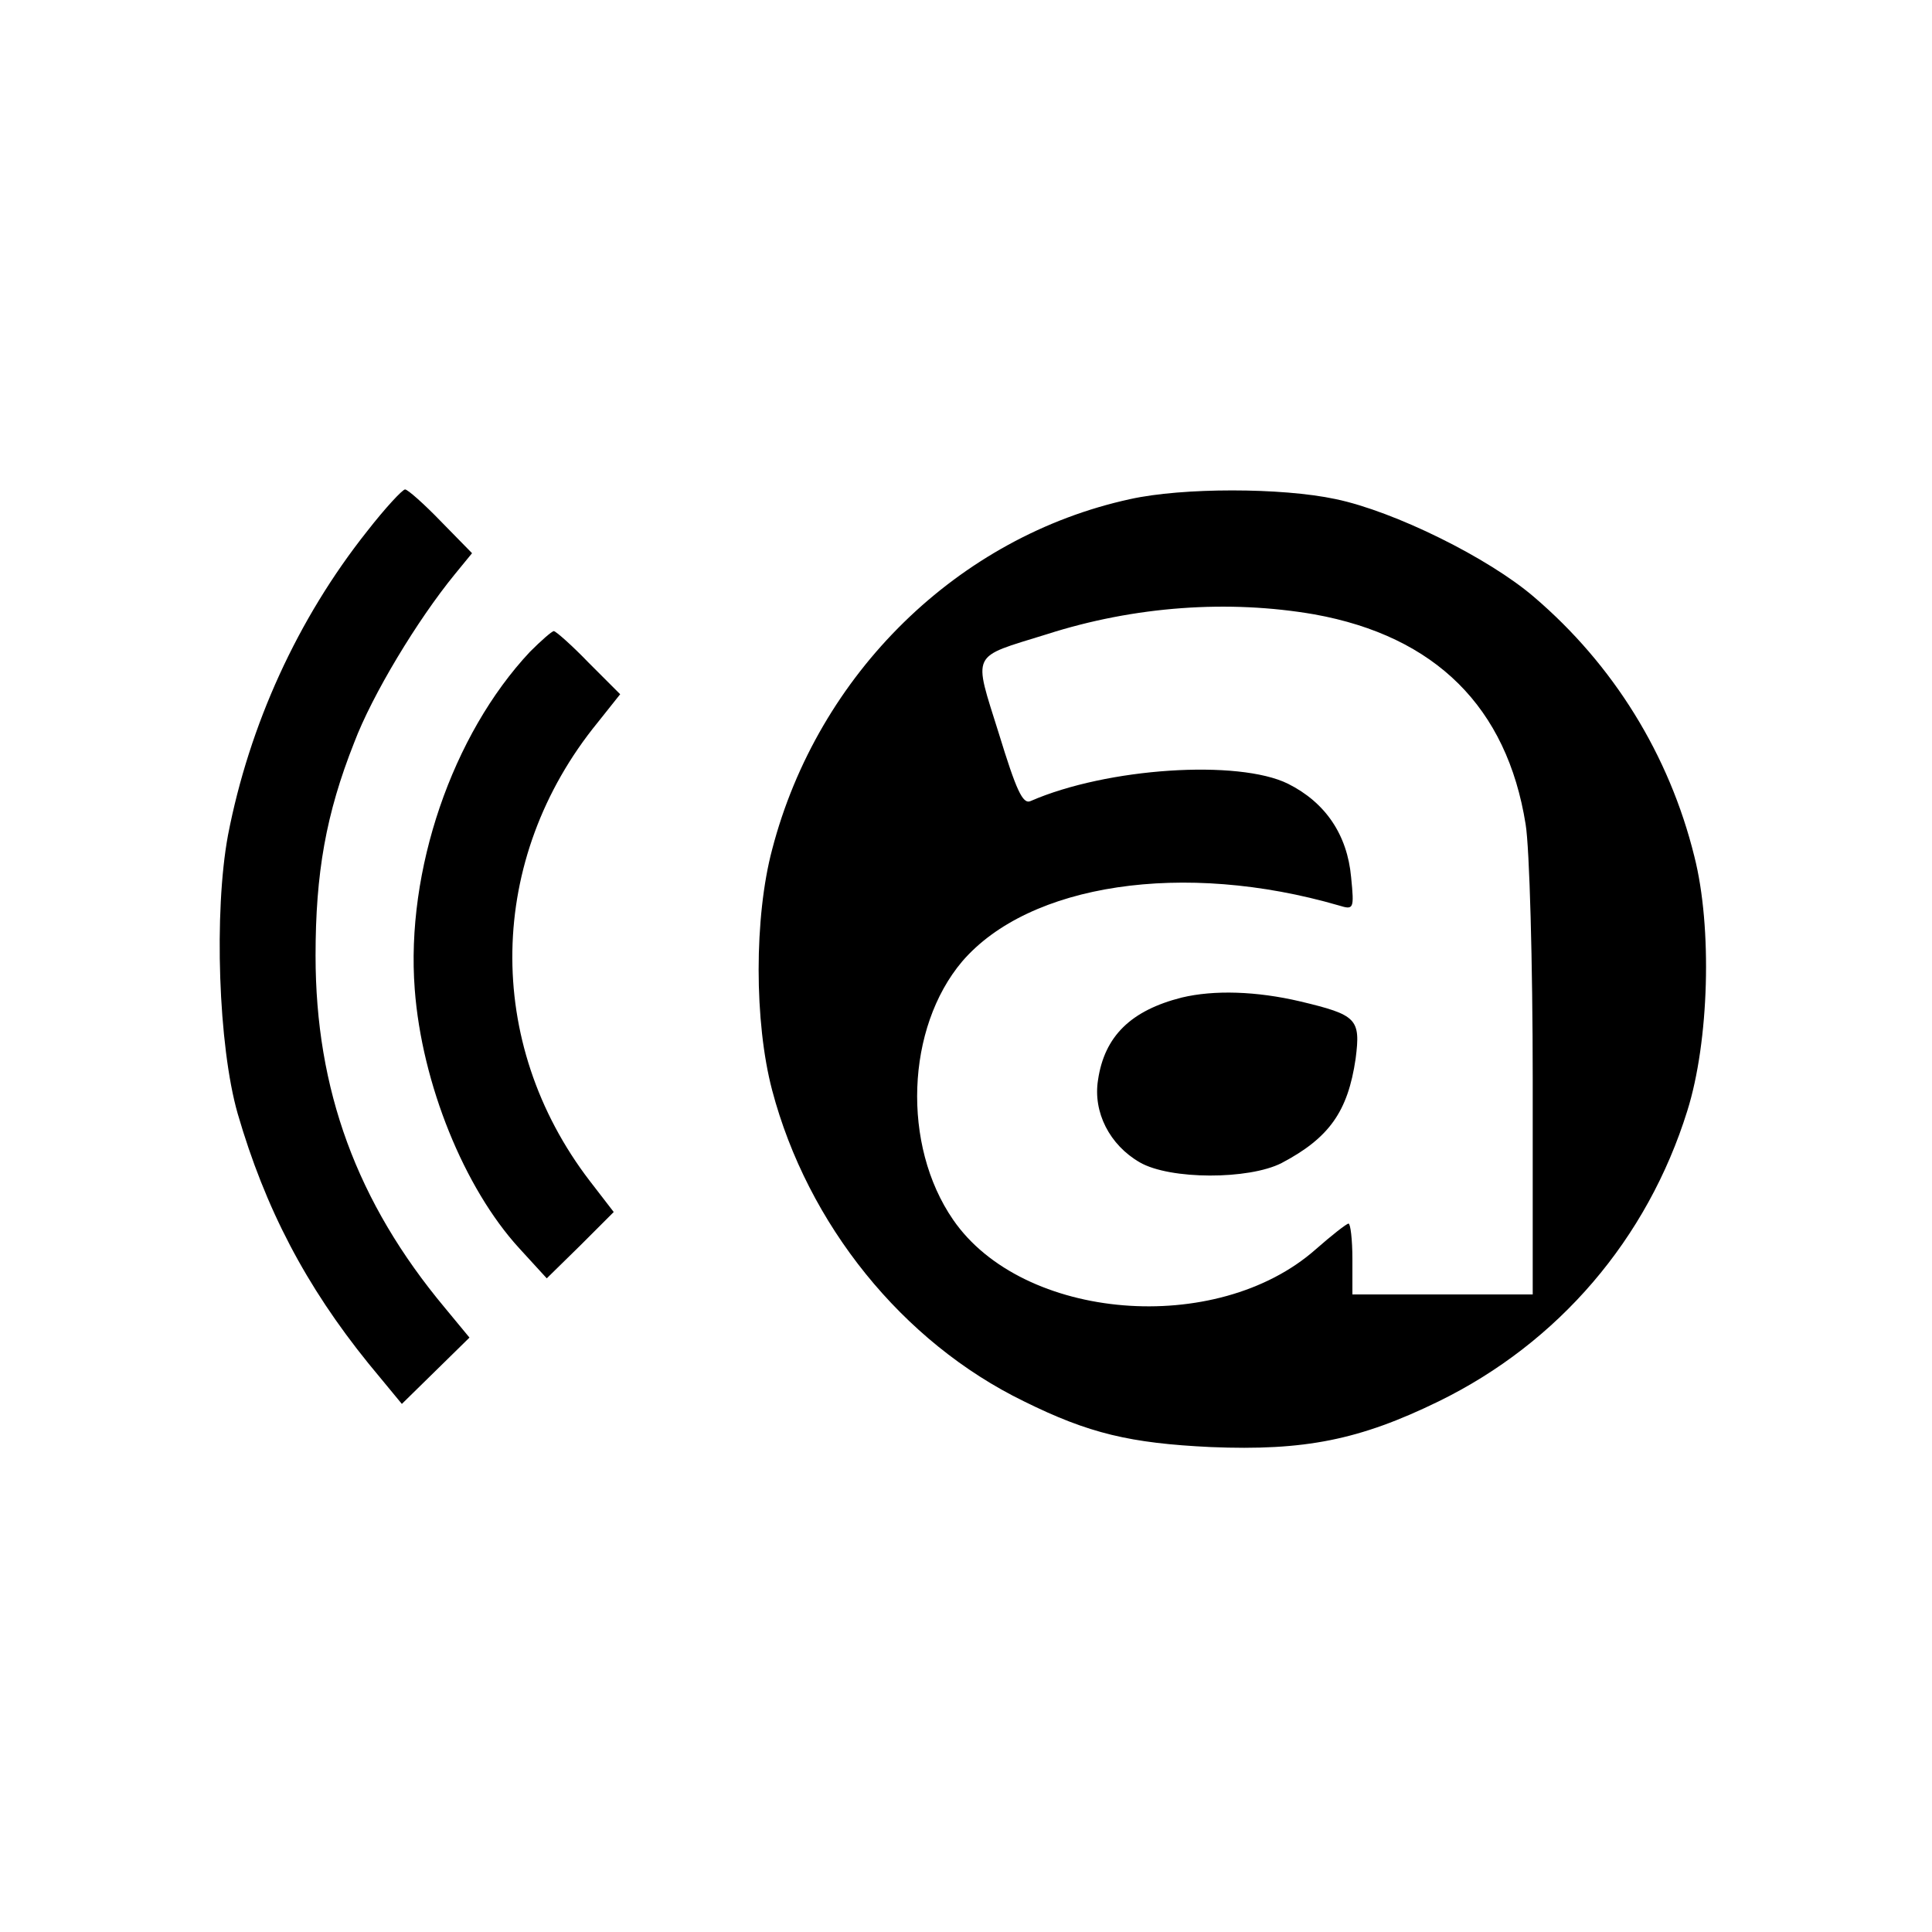
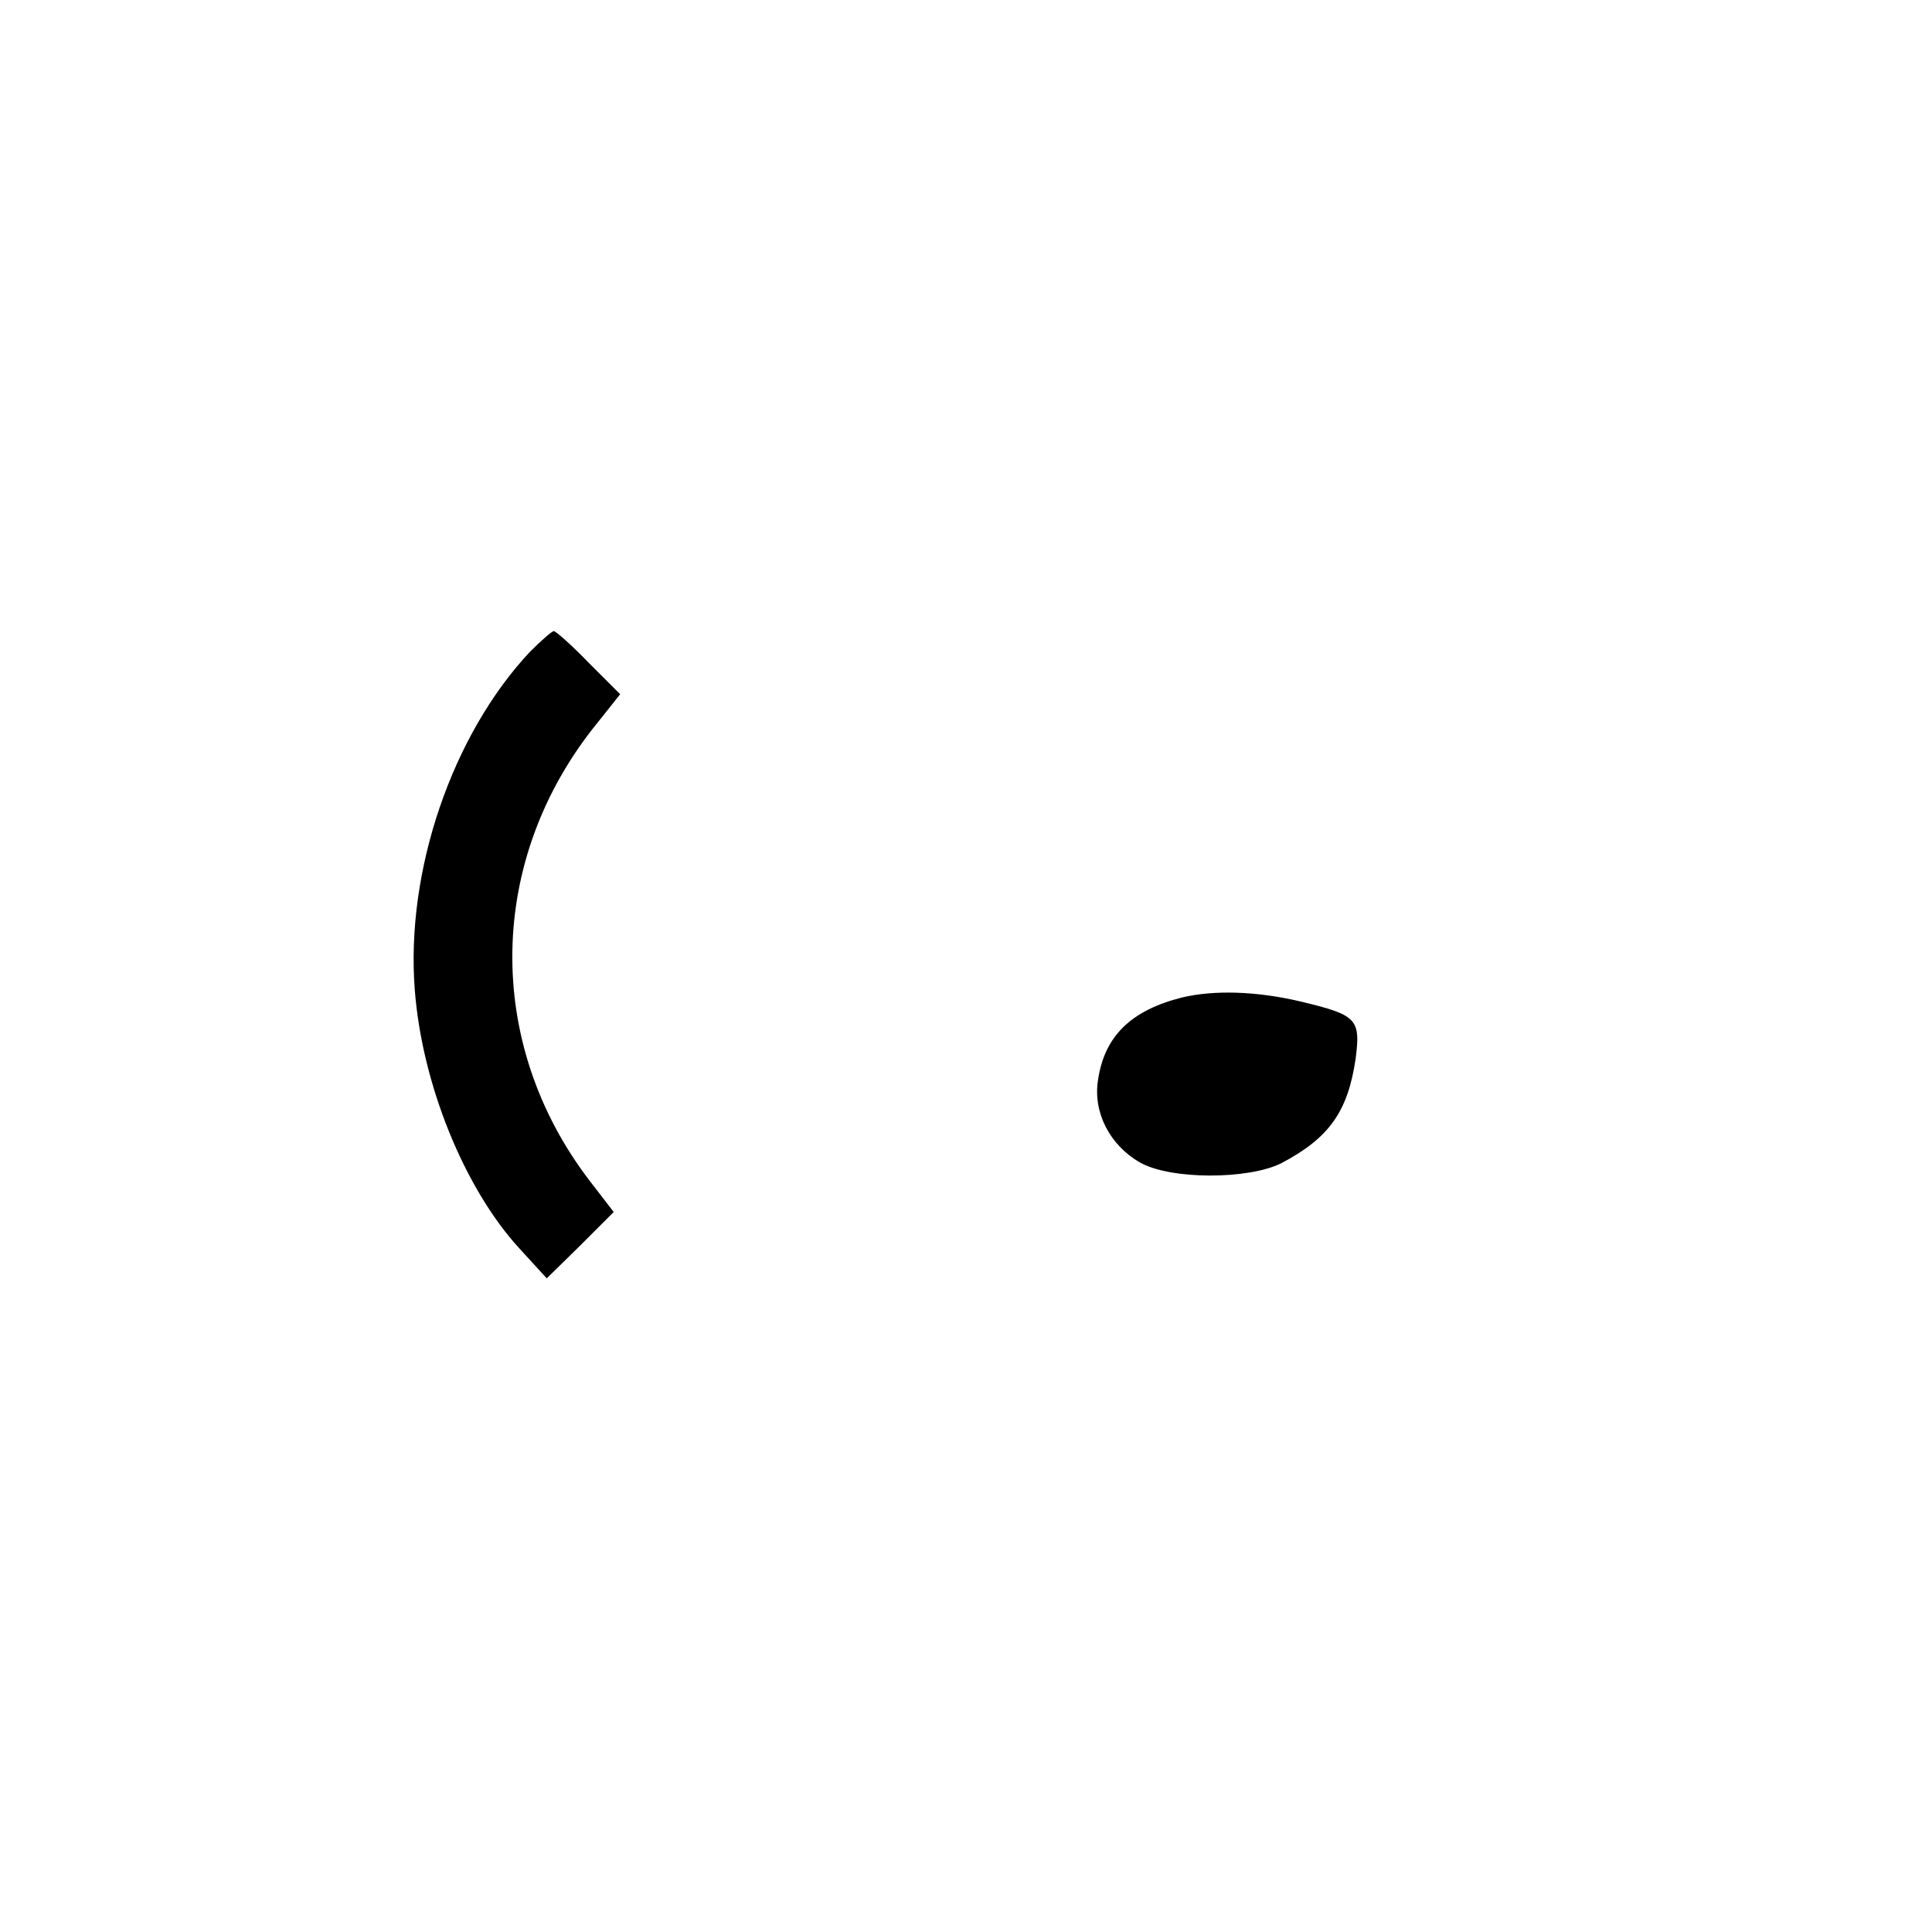
<svg xmlns="http://www.w3.org/2000/svg" version="1" width="400" height="400" viewBox="0 0 300 300">
-   <path d="M57 82.5c-10.8 13.6-18.3 30.1-21.6 47.2-2.2 11.9-1.5 32.7 1.5 43.2 4.3 14.8 10.6 26.8 20.3 38.8l5.2 6.3 5.2-5.1 5.3-5.2-3.8-4.6C55.4 186.7 49 169.2 49 148.4c0-12.8 1.6-22 6-33.1 2.8-7.4 9.8-19 15.6-26.1l2.7-3.3-4.8-4.9c-2.7-2.8-5.2-5-5.6-5-.4 0-3.1 2.9-5.9 6.5zM175.5 77.5c-26.7 5.8-48.5 27.1-55.6 54.4-2.8 10.5-2.8 26.8 0 37.4 5.5 20.8 20.2 39.1 39.1 48.3 10.1 5 16.5 6.5 29 7.1 14.6.6 23.1-1.1 35.4-7.1 18.6-9.1 32.4-25.2 38.6-45.1 3.4-10.8 3.9-28.5 1.1-39.5-3.9-15.8-12.6-29.8-24.9-40.3-7.1-6.1-21.7-13.3-30.8-15.2-8.4-1.8-23.8-1.8-31.9 0zm28.6 17.9c18.8 3.4 29.9 14.4 32.8 32.6.6 3.6 1.1 21.5 1.1 39.7V201h-28v-5.5c0-3-.3-5.5-.6-5.5s-2.6 1.8-5.1 4c-15.4 13.6-45.5 11.1-56.3-4.6-8-11.6-7.3-29.8 1.4-40.1 10.4-12.1 34.4-15.7 58.5-8.7 2.3.7 2.4.6 1.9-4.4-.6-6.6-4-11.6-9.8-14.5-7.7-3.8-28.1-2.5-40 2.7-1.2.5-2.2-1.7-4.9-10.5-4-12.8-4.5-11.7 7.4-15.4 13.7-4.4 28.3-5.4 41.6-3.1z" />
  <path d="M183.5 154.9c-7.9 2-12 6-13 12.8-.8 5 1.8 10.1 6.5 12.8 4.7 2.7 16.9 2.7 22 .1 7.4-3.9 10.3-8 11.5-16.2.8-6.2.2-6.8-8.6-8.9-6.8-1.6-13.4-1.8-18.4-.6zM82.3 101.2c-12.1 12.9-19.3 34-17.9 52.4 1.1 14.7 7.7 30.9 16.2 40.2l4.3 4.7 5.2-5.1 5.2-5.2-3.7-4.8c-16.5-21.5-16-50.1 1.2-71.2l3.5-4.4-4.9-4.9c-2.6-2.7-5.1-4.9-5.4-4.9-.3 0-2 1.5-3.7 3.2z" />
</svg>